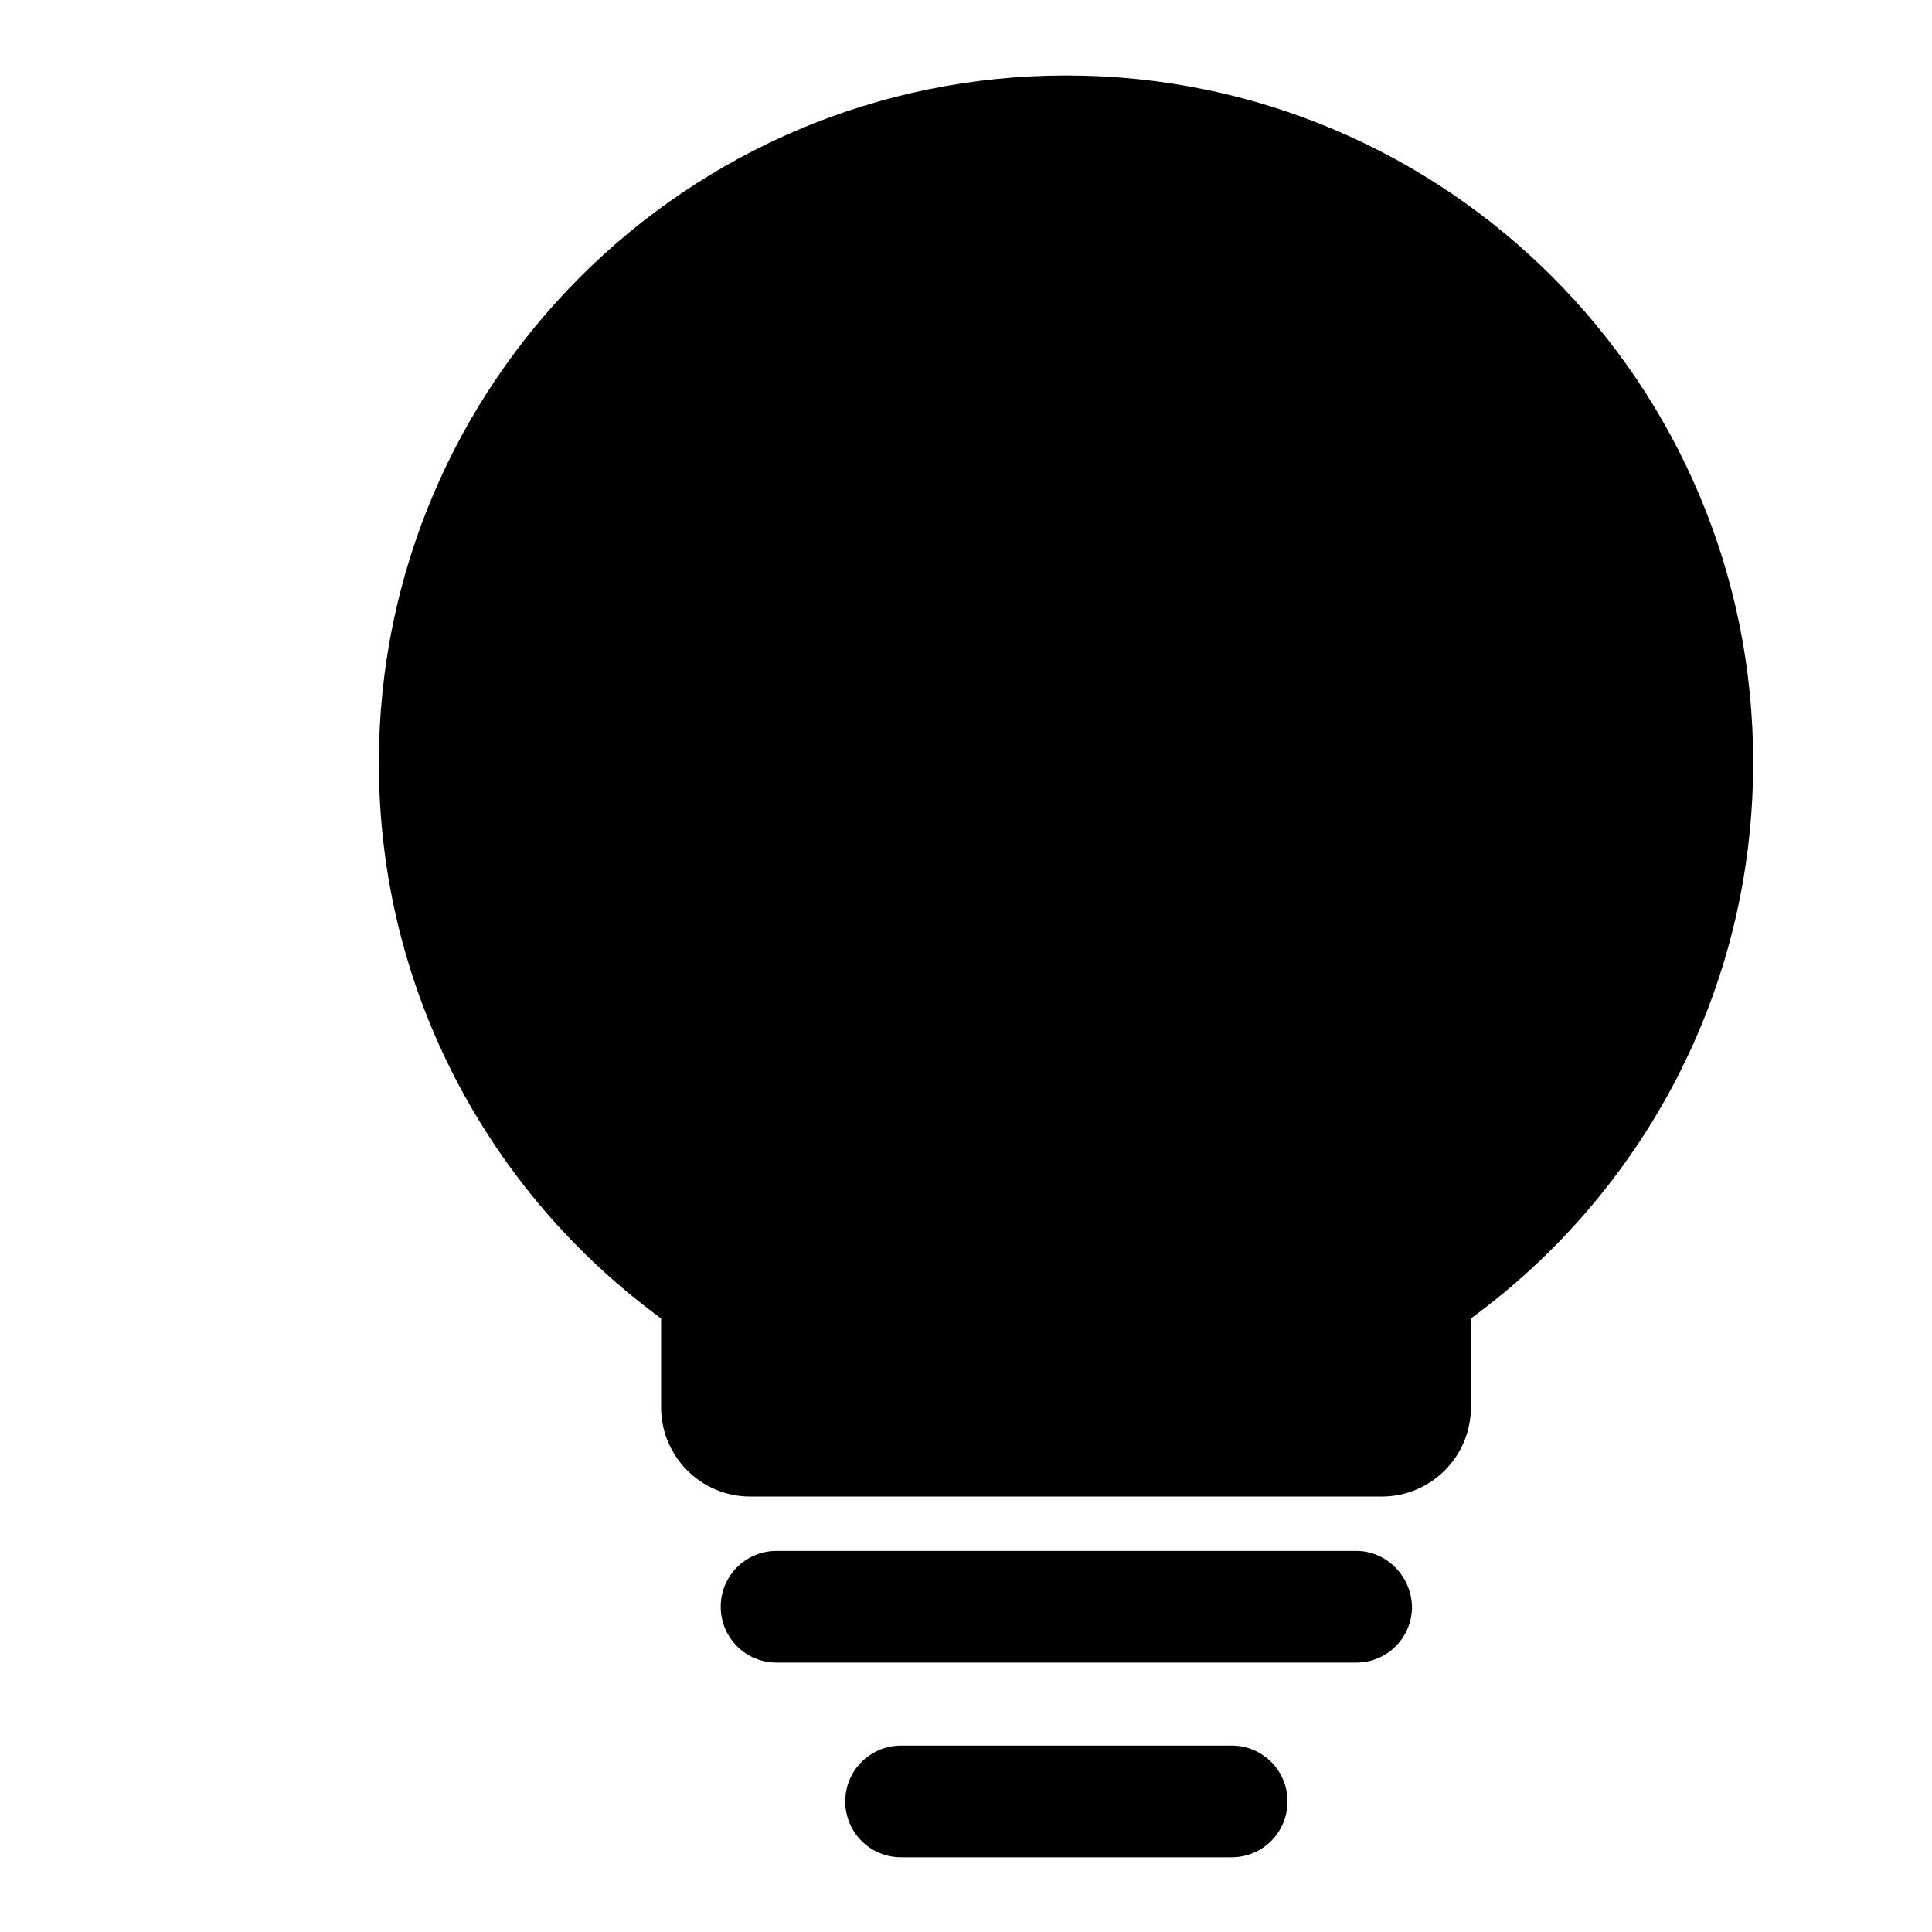
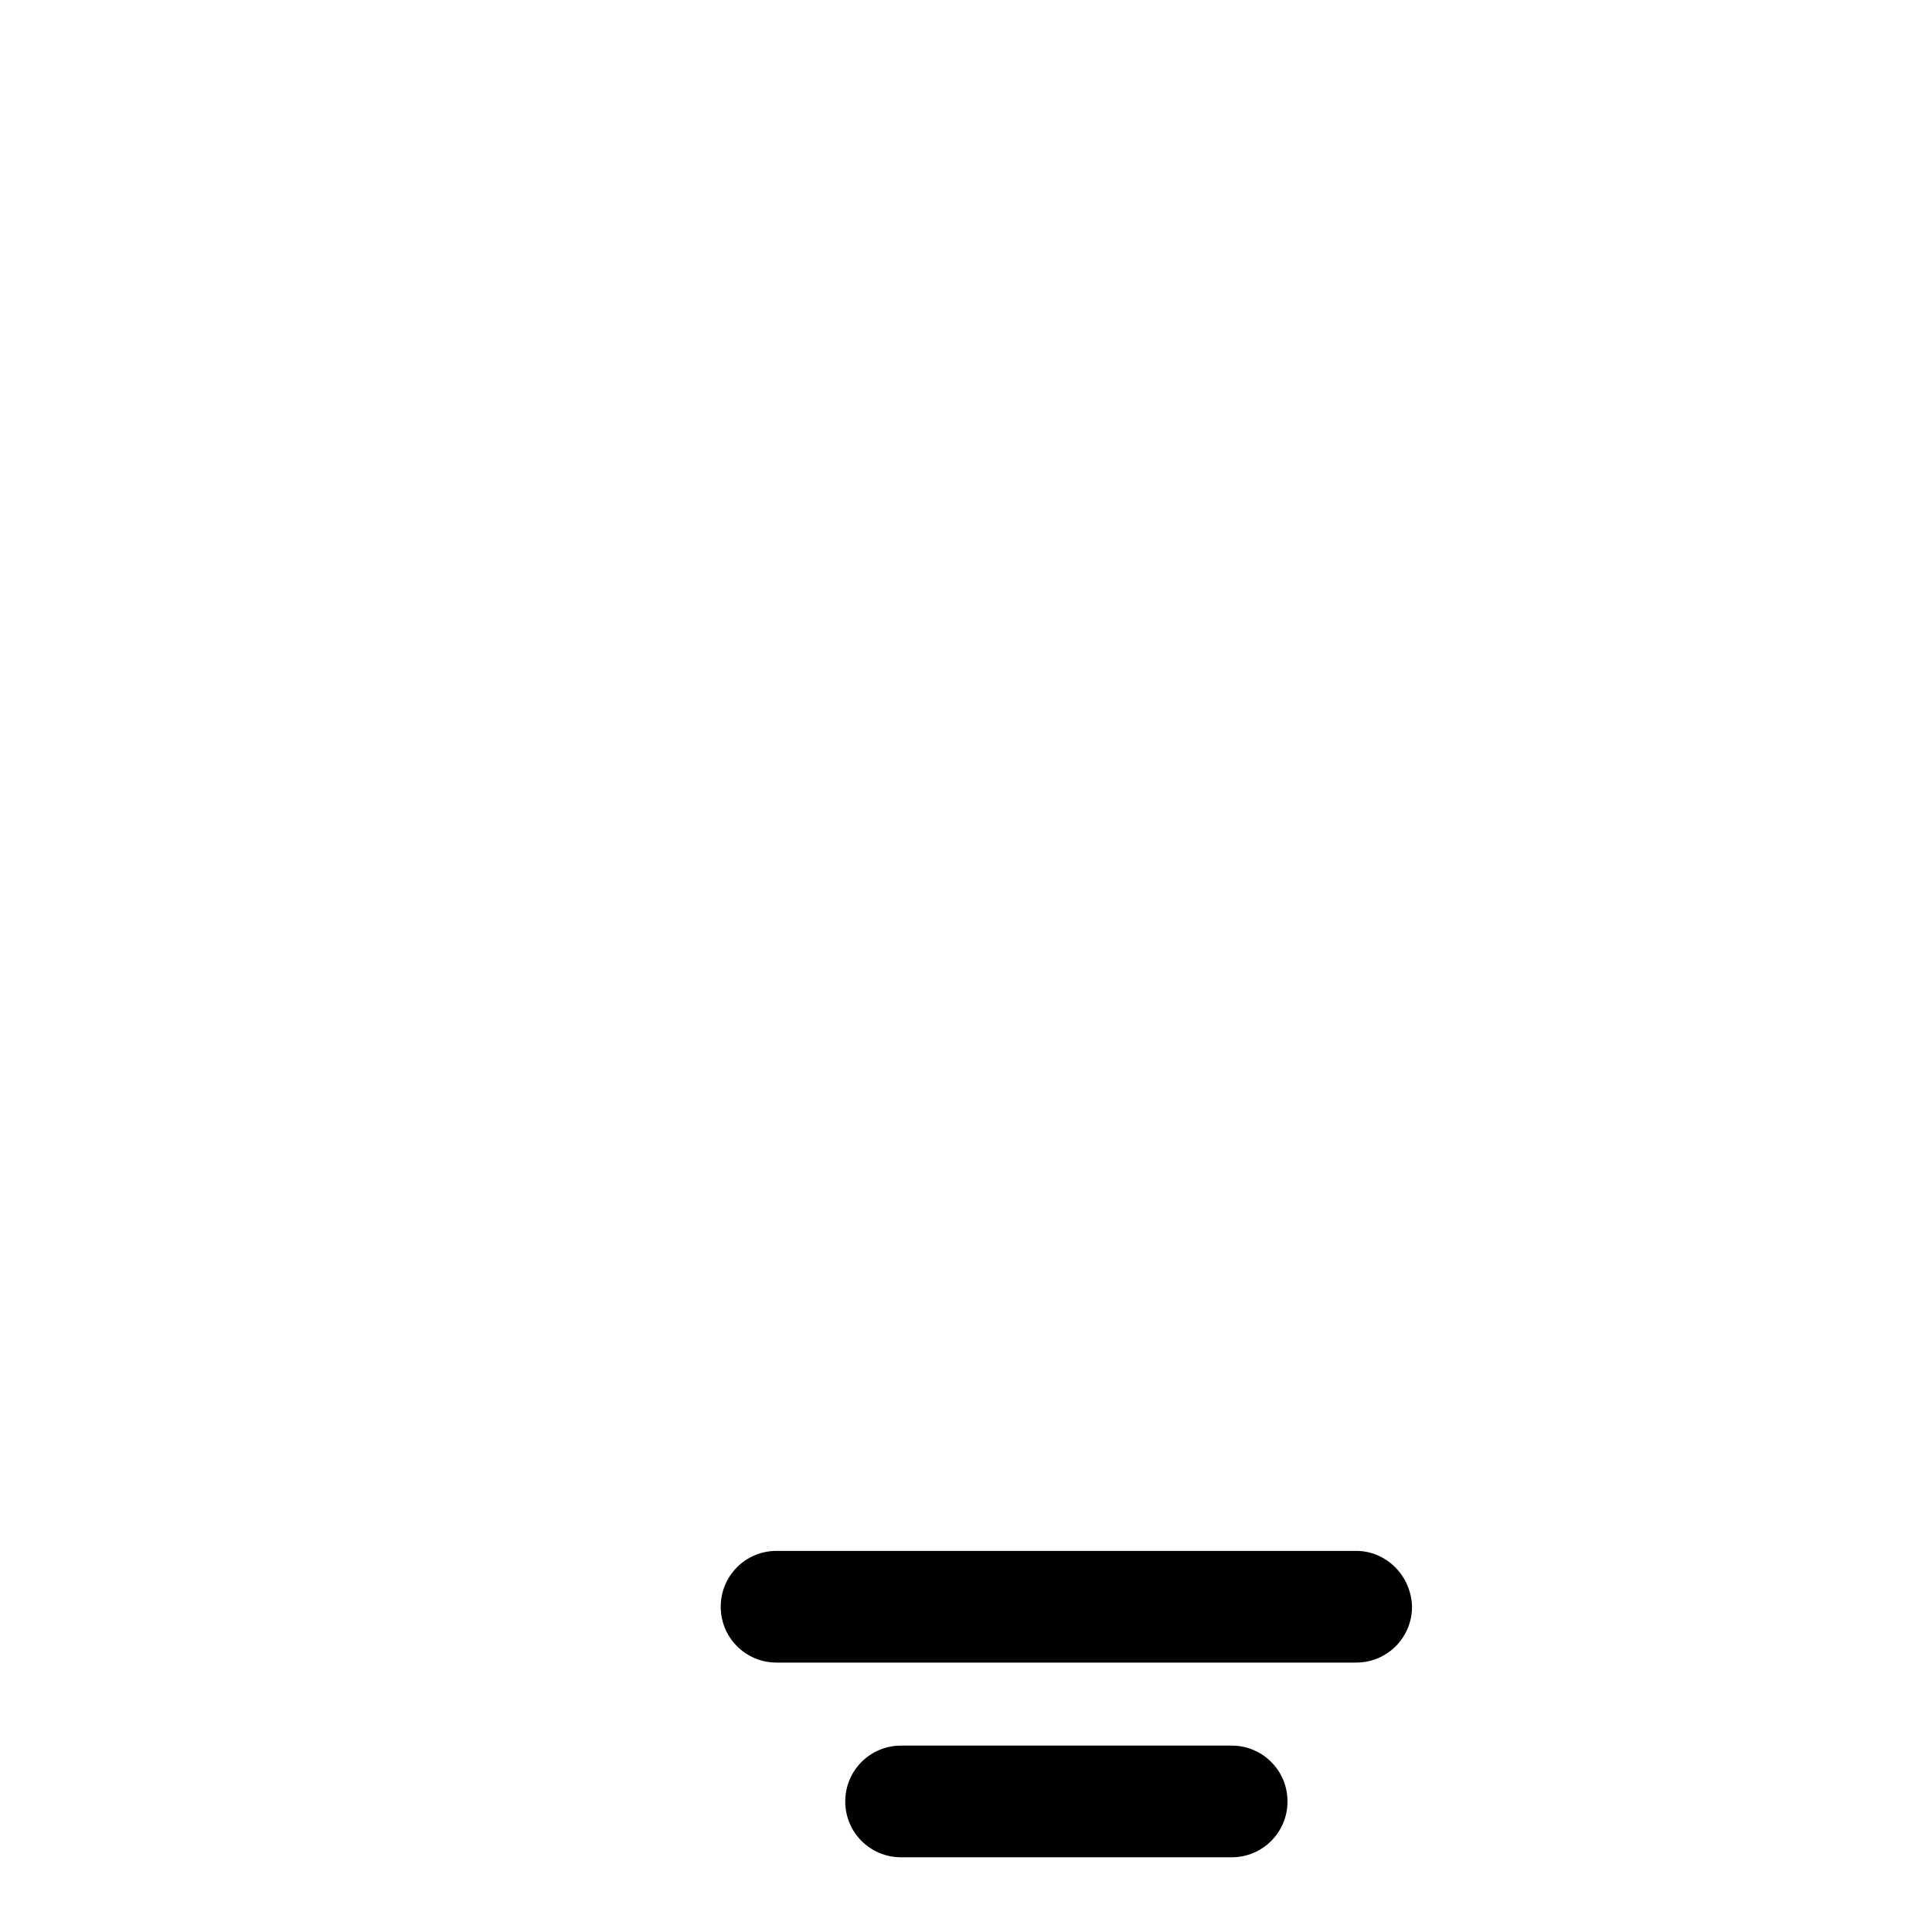
<svg xmlns="http://www.w3.org/2000/svg" version="1.1" x="0px" y="0px" viewBox="0 0 256 256" enable-background="new 0 0 256 256" xml:space="preserve">
  <g>
    <g>
-       <path fill="#000000" d="M23.6,21.3" />
      <path fill="#000000" d="M179.7,205.5h-76.8c-4.1,0-7.4,3.3-7.4,7.4c0,4.1,3.3,7.4,7.4,7.4h76.8c4.1,0,7.4-3.3,7.4-7.4C187,208.8,183.7,205.5,179.7,205.5z" />
      <path fill="#000000" d="M163.2,231.3h-43.8c-4.1,0-7.4,3.3-7.4,7.4s3.3,7.4,7.4,7.4h43.8c4.1,0,7.4-3.3,7.4-7.4S167.3,231.3,163.2,231.3z" />
-       <path fill="#000000" d="M141.3,10C91,10,50.2,50.8,50.2,101.1c0,30.2,14.7,57,37.4,73.6v11.8c0,6.5,5.3,11.8,11.8,11.8h83.7c6.5,0,11.8-5.3,11.8-11.8v-11.8c22.7-16.6,37.4-43.4,37.4-73.6C232.4,50.8,191.6,10,141.3,10z" />
    </g>
  </g>
</svg>